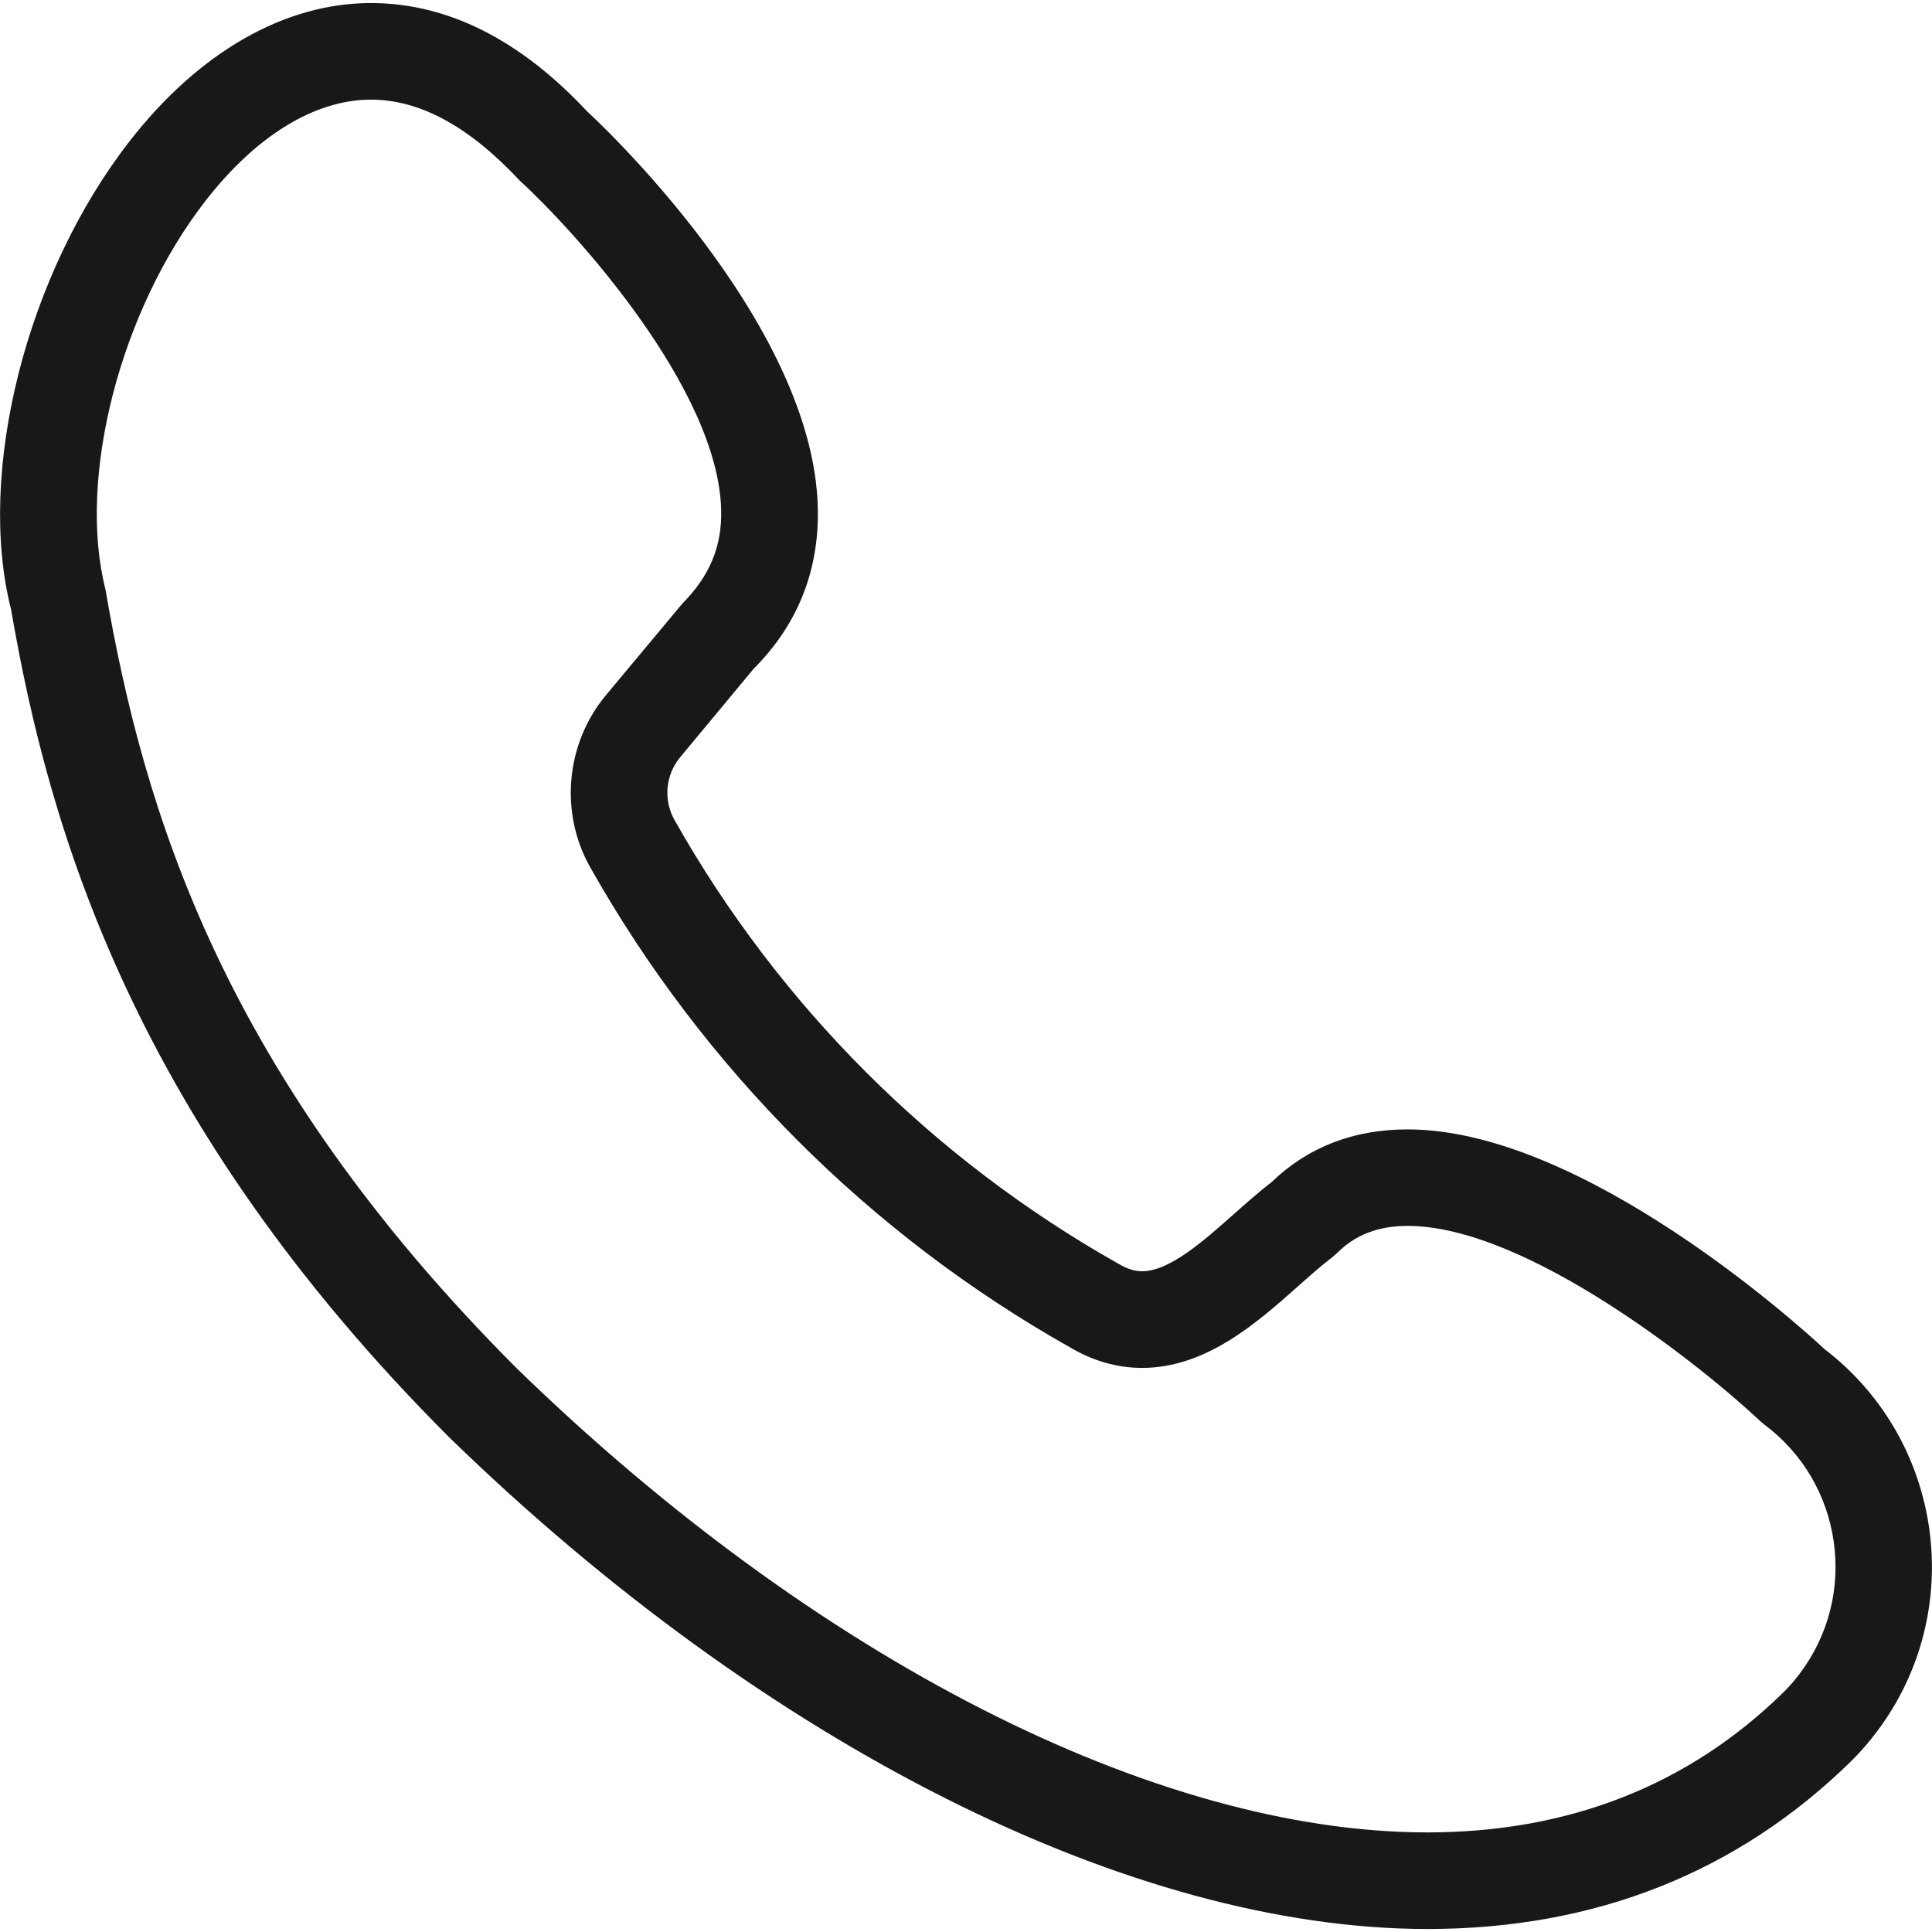
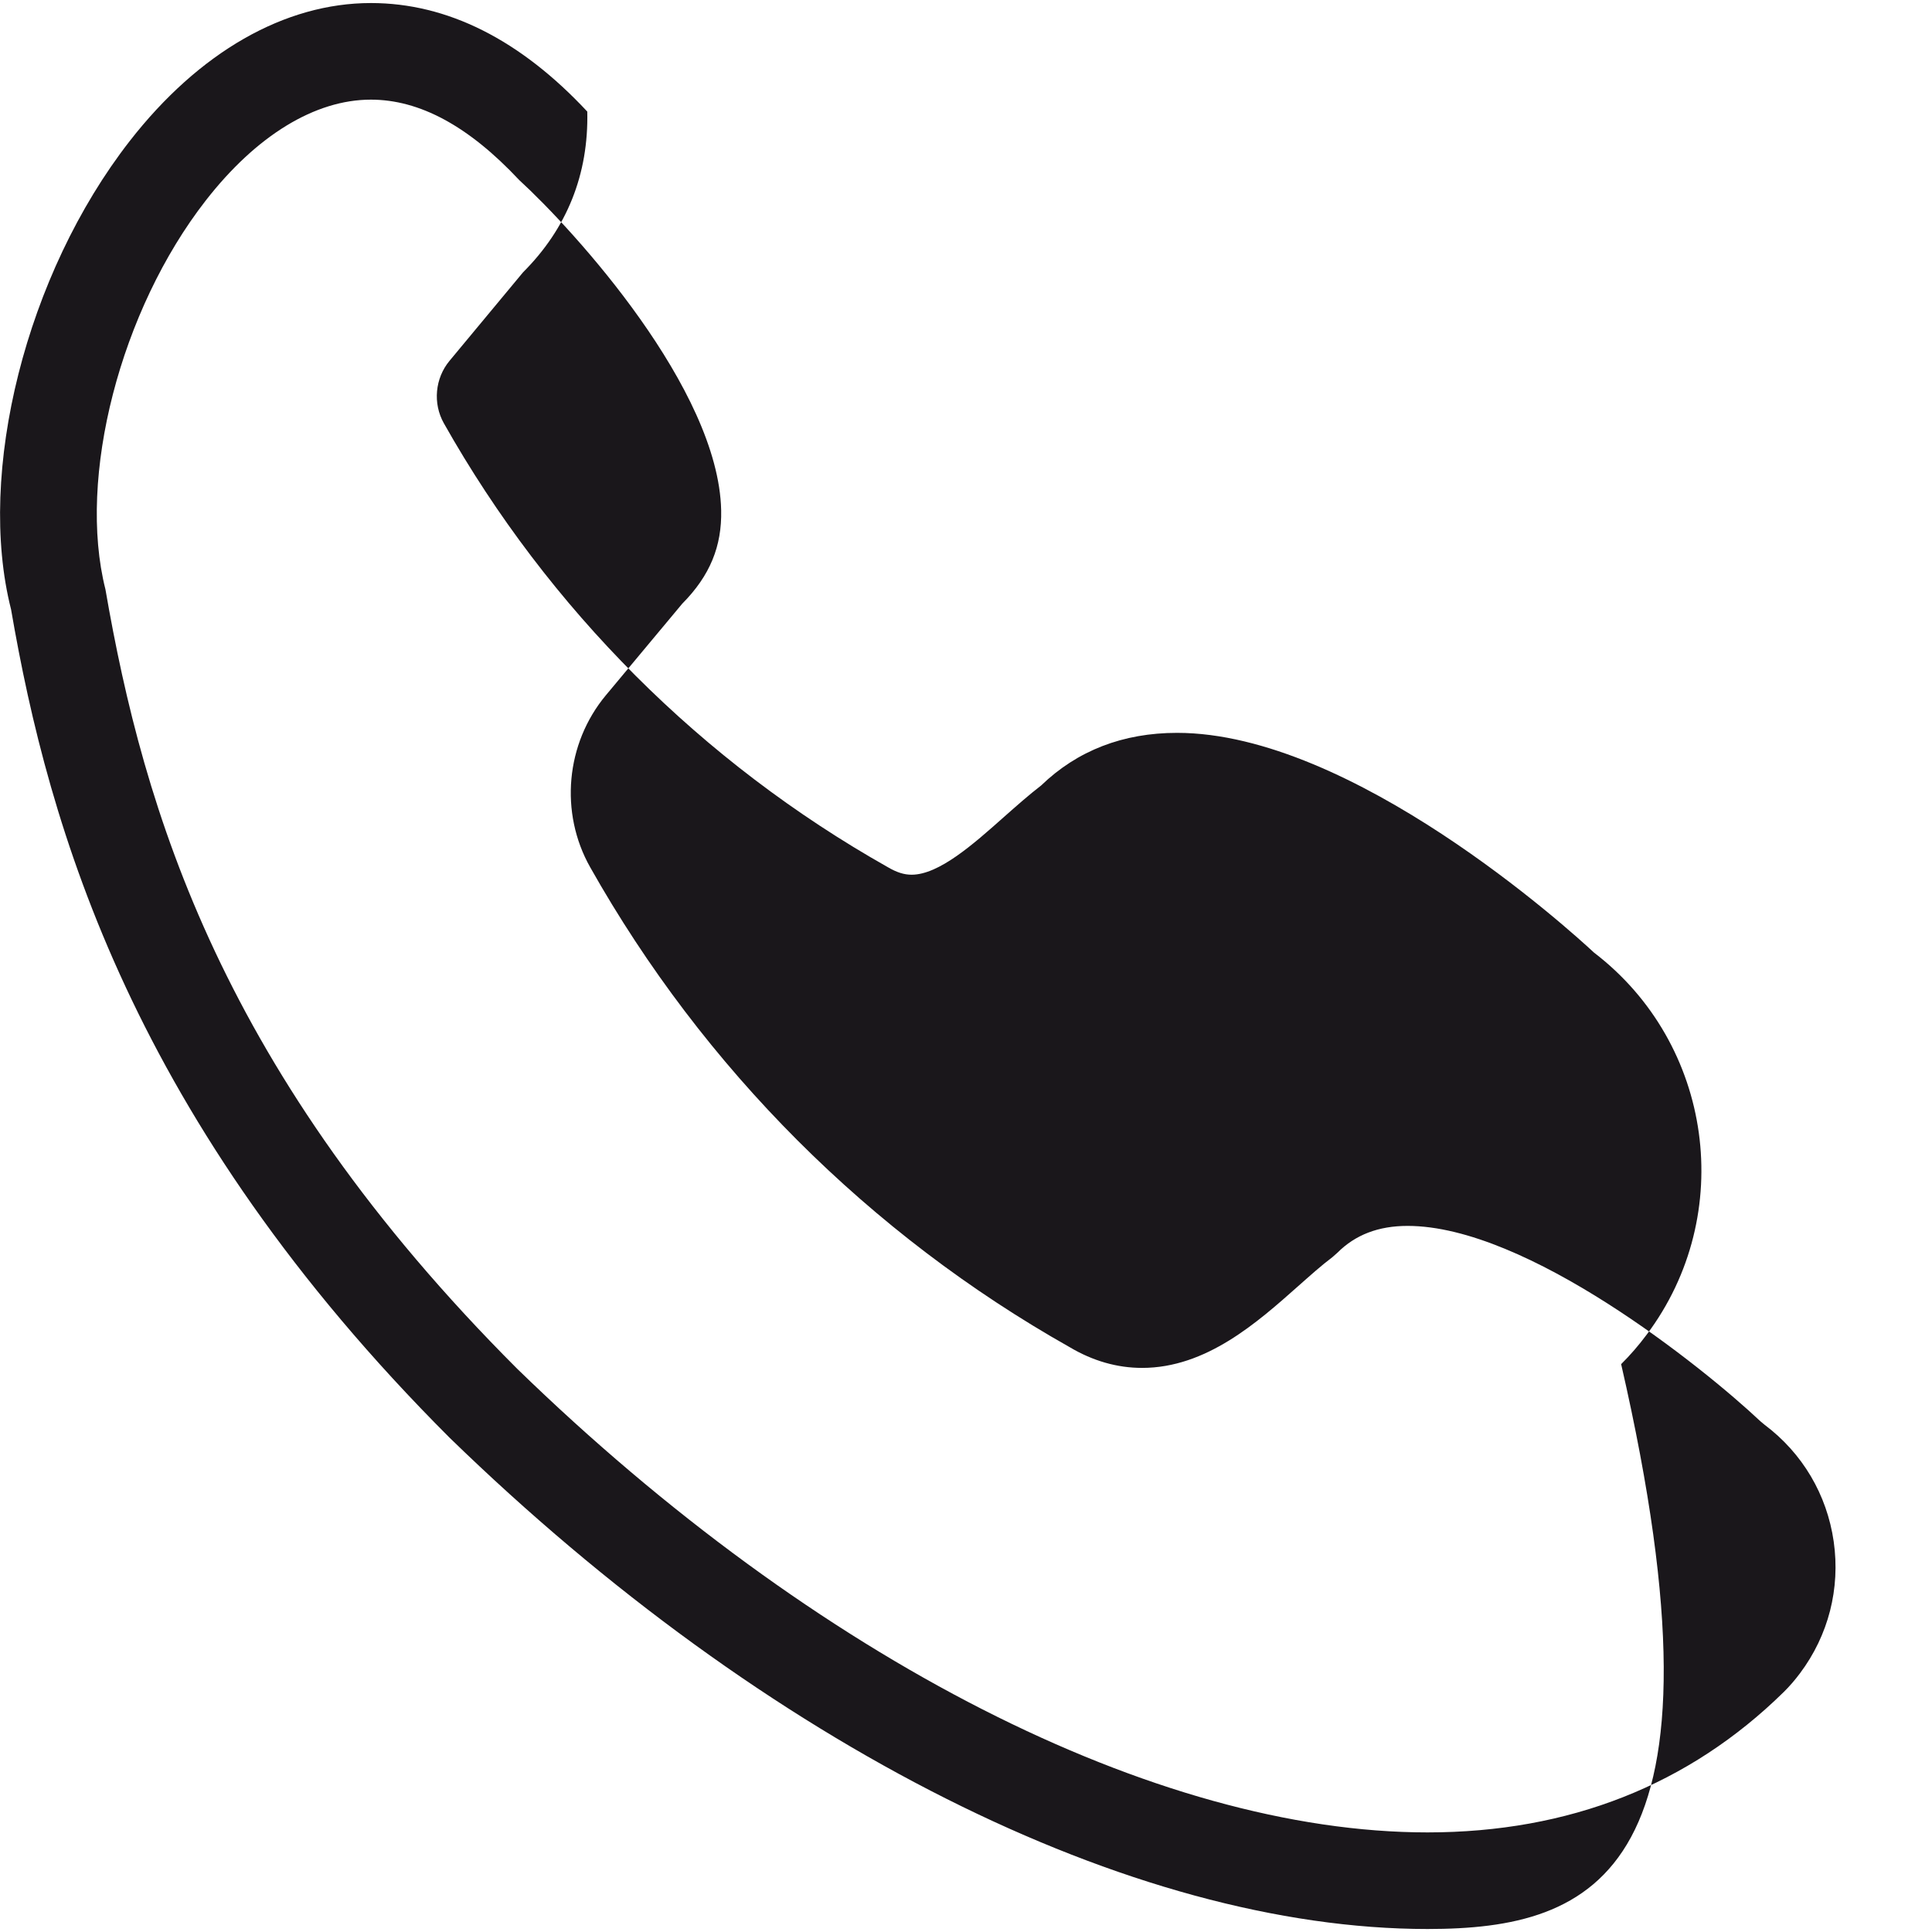
<svg xmlns="http://www.w3.org/2000/svg" version="1.1" id="Vrstva_1" x="0px" y="0px" width="40px" height="40px" viewBox="0 0 40 40" enable-background="new 0 0 40 40" xml:space="preserve">
-   <path fill="#1A171B" d="M29.557,39.938c-6.127,0-13.698-3.803-20.25-10.173c-6.561-6.562-8.297-12.61-9.078-17.148  C-0.49,9.789,0.537,5.679,2.685,2.921C4.12,1.078,5.894,0.063,7.68,0.063c1.581,0,3.088,0.756,4.479,2.247  c0.137,0.122,4.688,4.329,4.773,8.21c0.029,1.297-0.419,2.417-1.33,3.328l-1.521,1.831c-0.302,0.362-0.35,0.884-0.118,1.295  c2.168,3.844,5.346,7.021,9.188,9.188c0.189,0.111,0.34,0.158,0.496,0.158c0.567,0,1.279-0.633,1.907-1.191  c0.267-0.236,0.525-0.465,0.774-0.656c0.749-0.723,1.695-1.09,2.815-1.09c3.626,0,8.124,4.076,8.633,4.55  c2.464,1.886,2.956,5.422,1.09,7.909c-0.162,0.217-0.338,0.422-0.529,0.611C35.981,38.766,33.028,39.937,29.557,39.938z   M7.678,2.063c-1.156,0-2.369,0.742-3.417,2.087C2.49,6.423,1.597,9.885,2.183,12.202c0.792,4.585,2.41,10.022,8.526,16.138  c6.179,6.007,13.229,9.598,18.847,9.598c2.93-0.001,5.412-0.979,7.376-2.908c0.119-0.117,0.232-0.249,0.336-0.388  c0.588-0.785,0.836-1.752,0.697-2.726c-0.14-0.972-0.647-1.83-1.434-2.42l-0.086-0.072c-1.193-1.123-4.833-4.043-7.302-4.043  c-0.604,0-1.081,0.183-1.454,0.556l-0.105,0.093c-0.227,0.17-0.459,0.379-0.702,0.594c-0.851,0.756-1.908,1.697-3.236,1.697l0,0  c-0.517,0-1.021-0.145-1.499-0.429c-4.141-2.335-7.581-5.774-9.928-9.937c-0.637-1.129-0.507-2.56,0.323-3.558l1.583-1.898  c0.578-0.583,0.822-1.194,0.806-1.934c-0.054-2.512-3.036-5.788-4.181-6.837C9.697,2.604,8.683,2.063,7.678,2.063z" />
+   <path fill="#1A171B" d="M29.557,39.938c-6.127,0-13.698-3.803-20.25-10.173c-6.561-6.562-8.297-12.61-9.078-17.148  C-0.49,9.789,0.537,5.679,2.685,2.921C4.12,1.078,5.894,0.063,7.68,0.063c1.581,0,3.088,0.756,4.479,2.247  c0.029,1.297-0.419,2.417-1.33,3.328l-1.521,1.831c-0.302,0.362-0.35,0.884-0.118,1.295  c2.168,3.844,5.346,7.021,9.188,9.188c0.189,0.111,0.34,0.158,0.496,0.158c0.567,0,1.279-0.633,1.907-1.191  c0.267-0.236,0.525-0.465,0.774-0.656c0.749-0.723,1.695-1.09,2.815-1.09c3.626,0,8.124,4.076,8.633,4.55  c2.464,1.886,2.956,5.422,1.09,7.909c-0.162,0.217-0.338,0.422-0.529,0.611C35.981,38.766,33.028,39.937,29.557,39.938z   M7.678,2.063c-1.156,0-2.369,0.742-3.417,2.087C2.49,6.423,1.597,9.885,2.183,12.202c0.792,4.585,2.41,10.022,8.526,16.138  c6.179,6.007,13.229,9.598,18.847,9.598c2.93-0.001,5.412-0.979,7.376-2.908c0.119-0.117,0.232-0.249,0.336-0.388  c0.588-0.785,0.836-1.752,0.697-2.726c-0.14-0.972-0.647-1.83-1.434-2.42l-0.086-0.072c-1.193-1.123-4.833-4.043-7.302-4.043  c-0.604,0-1.081,0.183-1.454,0.556l-0.105,0.093c-0.227,0.17-0.459,0.379-0.702,0.594c-0.851,0.756-1.908,1.697-3.236,1.697l0,0  c-0.517,0-1.021-0.145-1.499-0.429c-4.141-2.335-7.581-5.774-9.928-9.937c-0.637-1.129-0.507-2.56,0.323-3.558l1.583-1.898  c0.578-0.583,0.822-1.194,0.806-1.934c-0.054-2.512-3.036-5.788-4.181-6.837C9.697,2.604,8.683,2.063,7.678,2.063z" />
</svg>